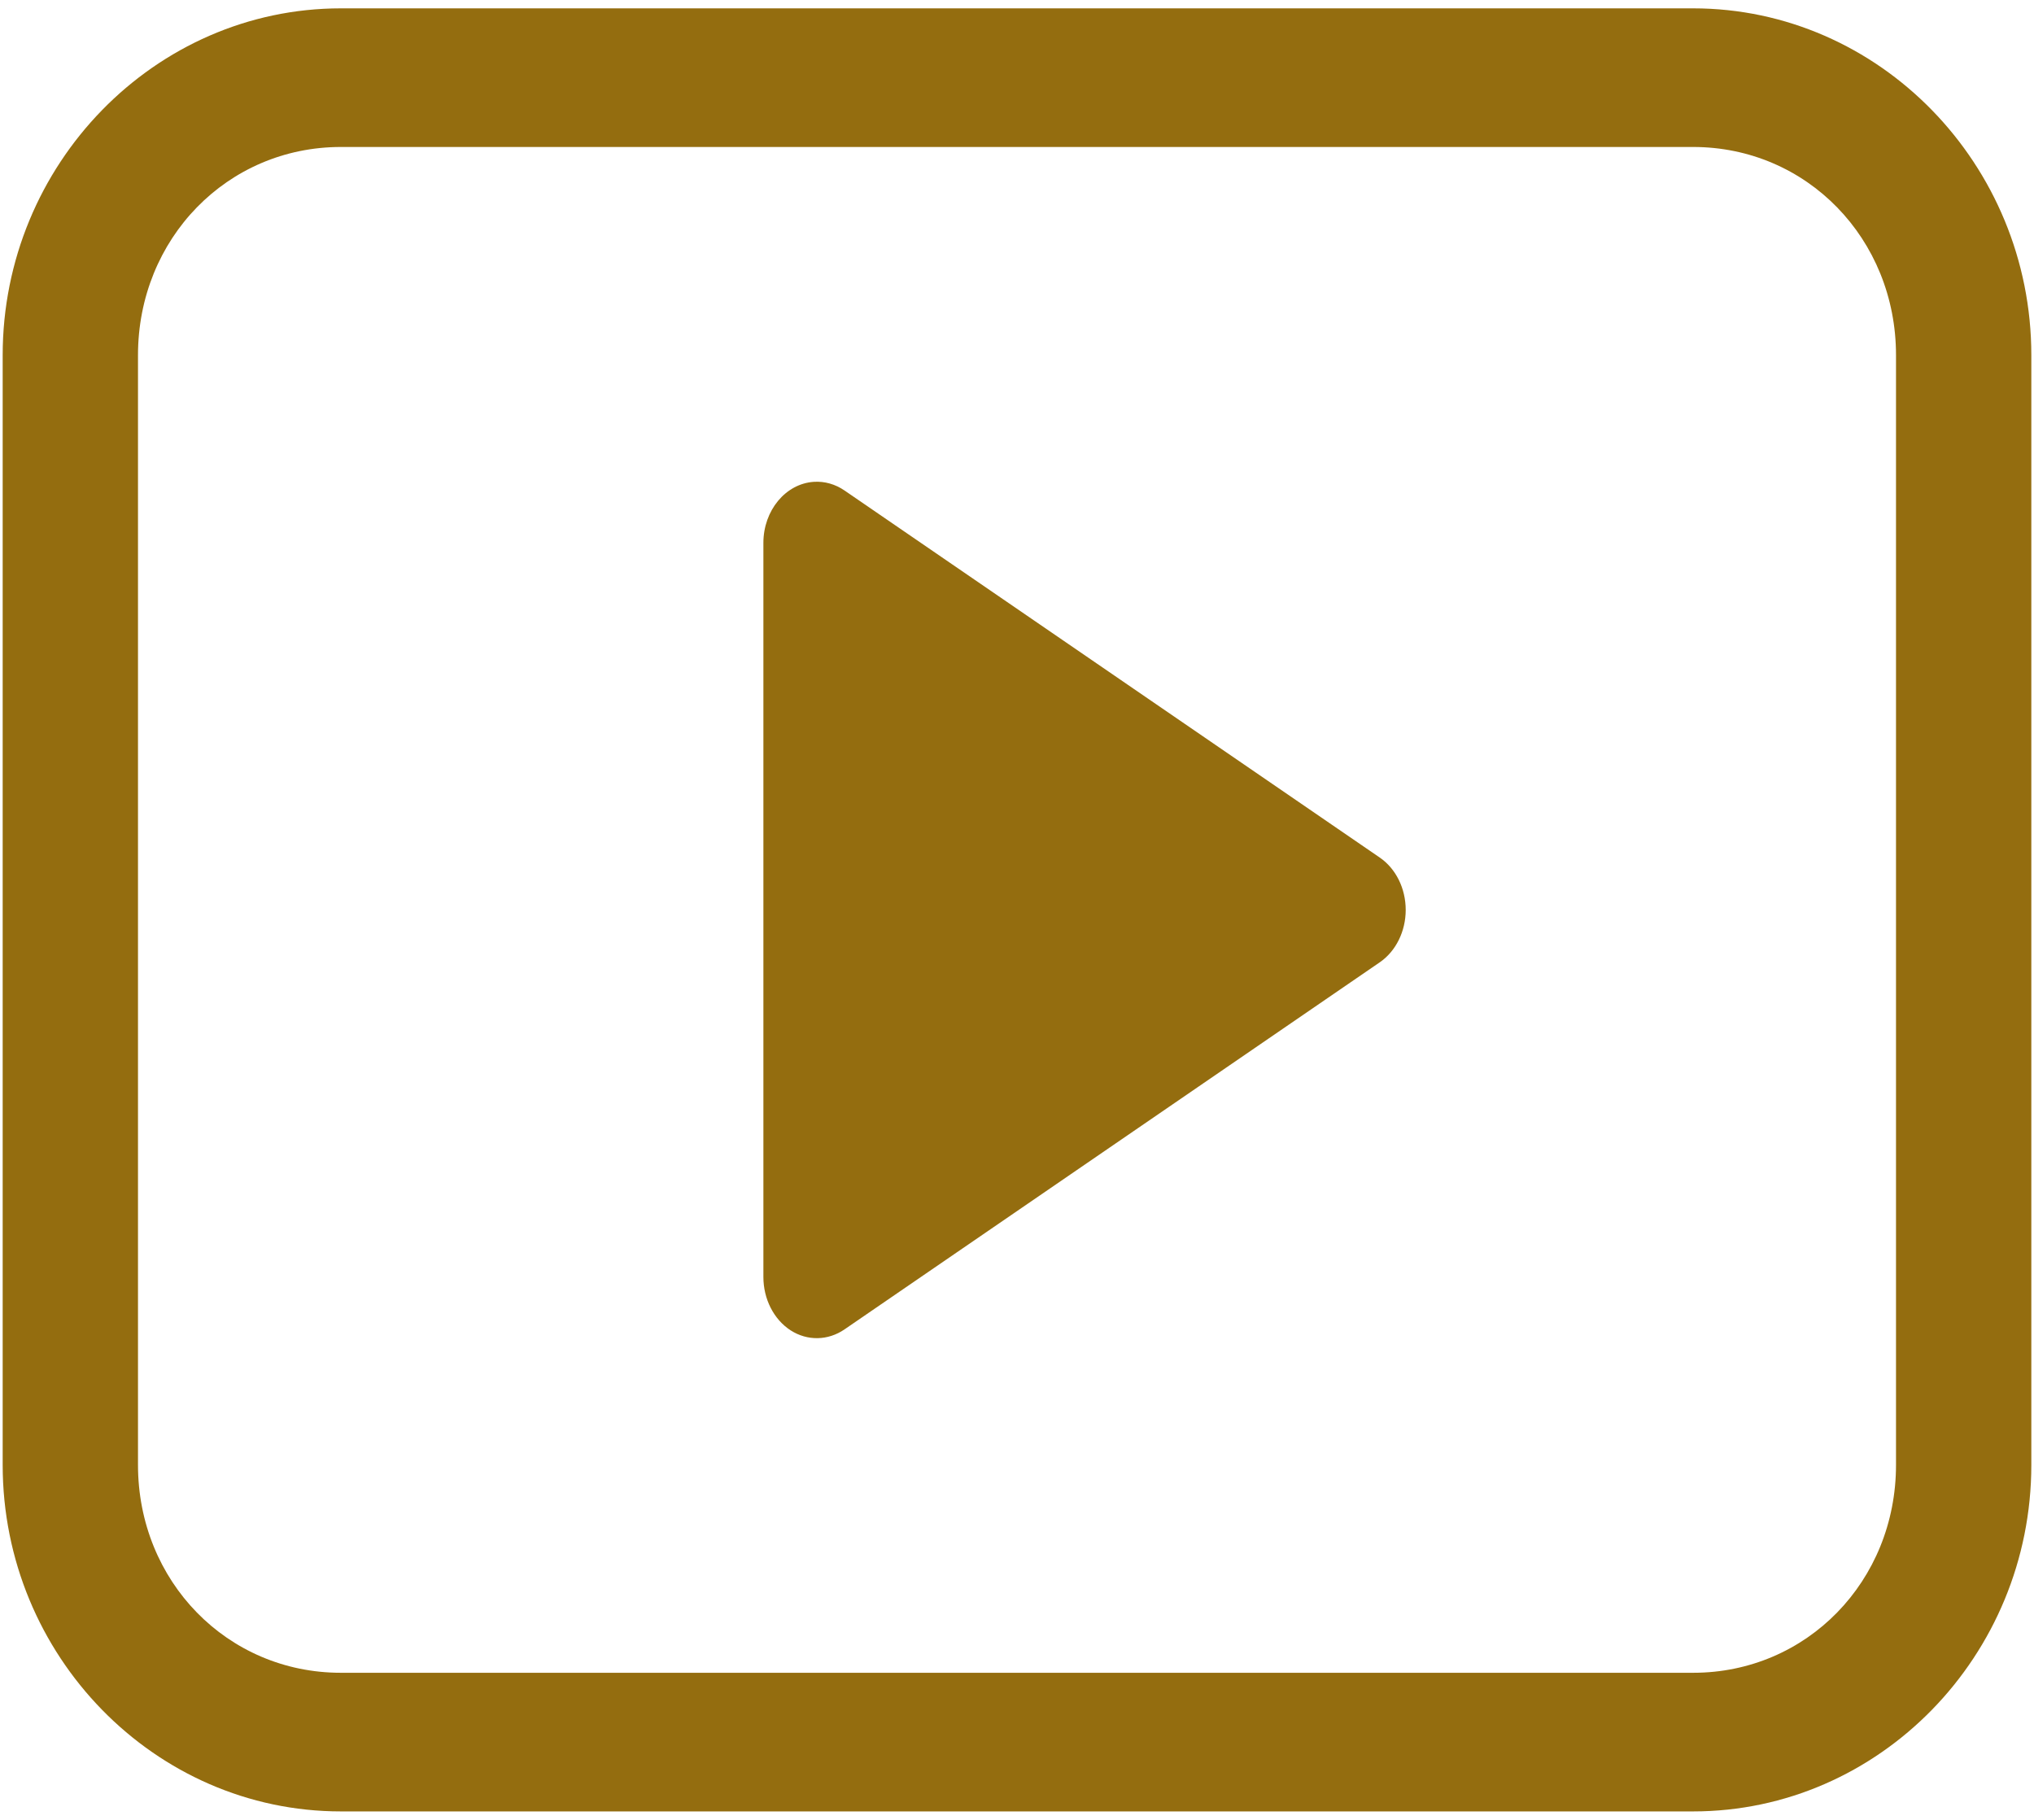
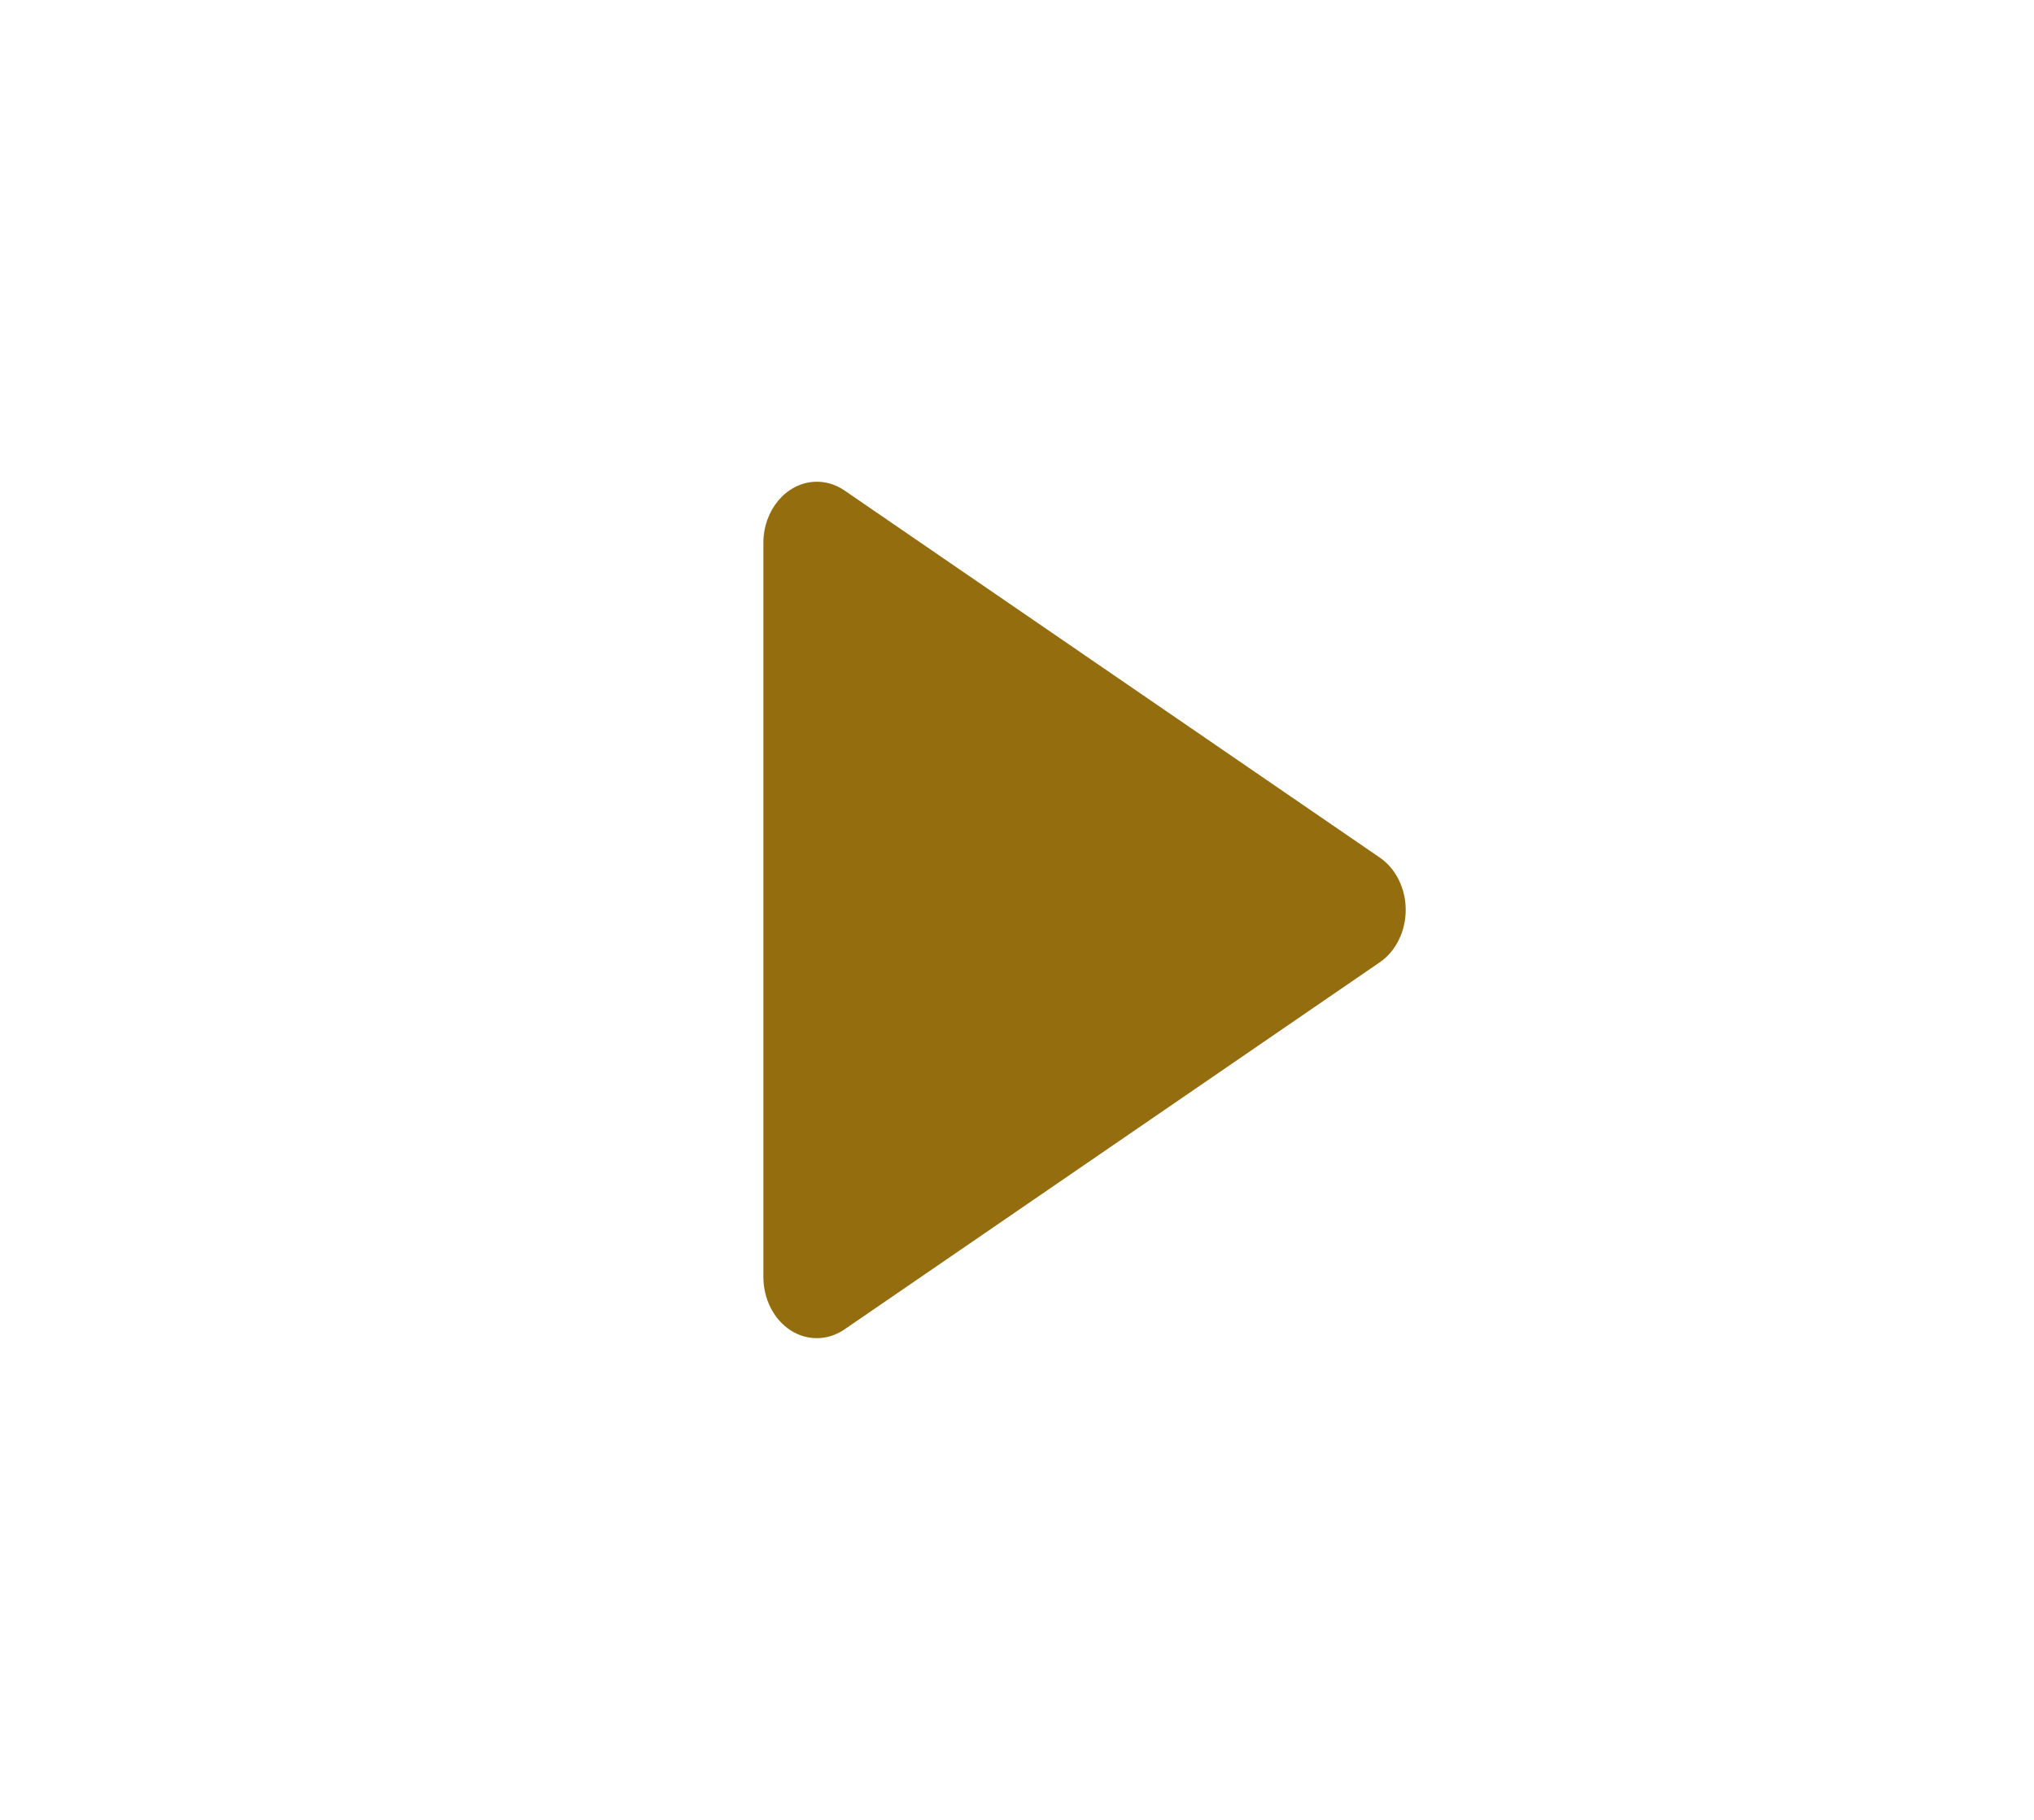
<svg xmlns="http://www.w3.org/2000/svg" width="19px" height="17px" viewBox="0 0 19 17" version="1.1">
  <g id="Page-1" stroke="none" stroke-width="1" fill="none" fill-rule="evenodd">
    <g id="Media---Library---Desktop" transform="translate(-432, -1105)" fill="#946D0F">
      <g id="Cards/Desktop/FiltGrid/Event-Copy" transform="translate(412, 852)">
        <g id="Group-3" transform="translate(20, 253)">
          <g>
-             <path d="M3.184,0.078 C1.446,0.078 0.025,1.535 0.025,3.318 L0.025,13.684 C0.025,15.467 1.446,16.921 3.184,16.921 L15.816,16.921 C17.554,16.921 18.975,15.467 18.975,13.684 L18.975,3.318 C18.975,1.535 17.554,0.078 15.816,0.078 L3.184,0.078 Z M3.184,1.373 L15.816,1.373 C16.876,1.373 17.711,2.229 17.711,3.318 L17.711,13.684 C17.711,14.771 16.877,15.626 15.816,15.626 L3.184,15.626 C2.124,15.626 1.289,14.772 1.289,13.684 L1.289,3.318 C1.289,2.23 2.123,1.373 3.184,1.373 Z" id="Fill-1" />
            <path d="M7.601,4.501 C7.338,4.519 7.131,4.769 7.131,5.071 L7.131,11.929 C7.131,12.135 7.228,12.325 7.385,12.427 C7.542,12.528 7.735,12.524 7.889,12.418 L12.889,8.989 C13.039,8.886 13.131,8.7 13.131,8.5 C13.131,8.299 13.039,8.114 12.889,8.011 L7.889,4.582 C7.803,4.523 7.703,4.494 7.601,4.501 L7.601,4.501 Z" id="Fill-2" />
          </g>
        </g>
      </g>
    </g>
  </g>
</svg>